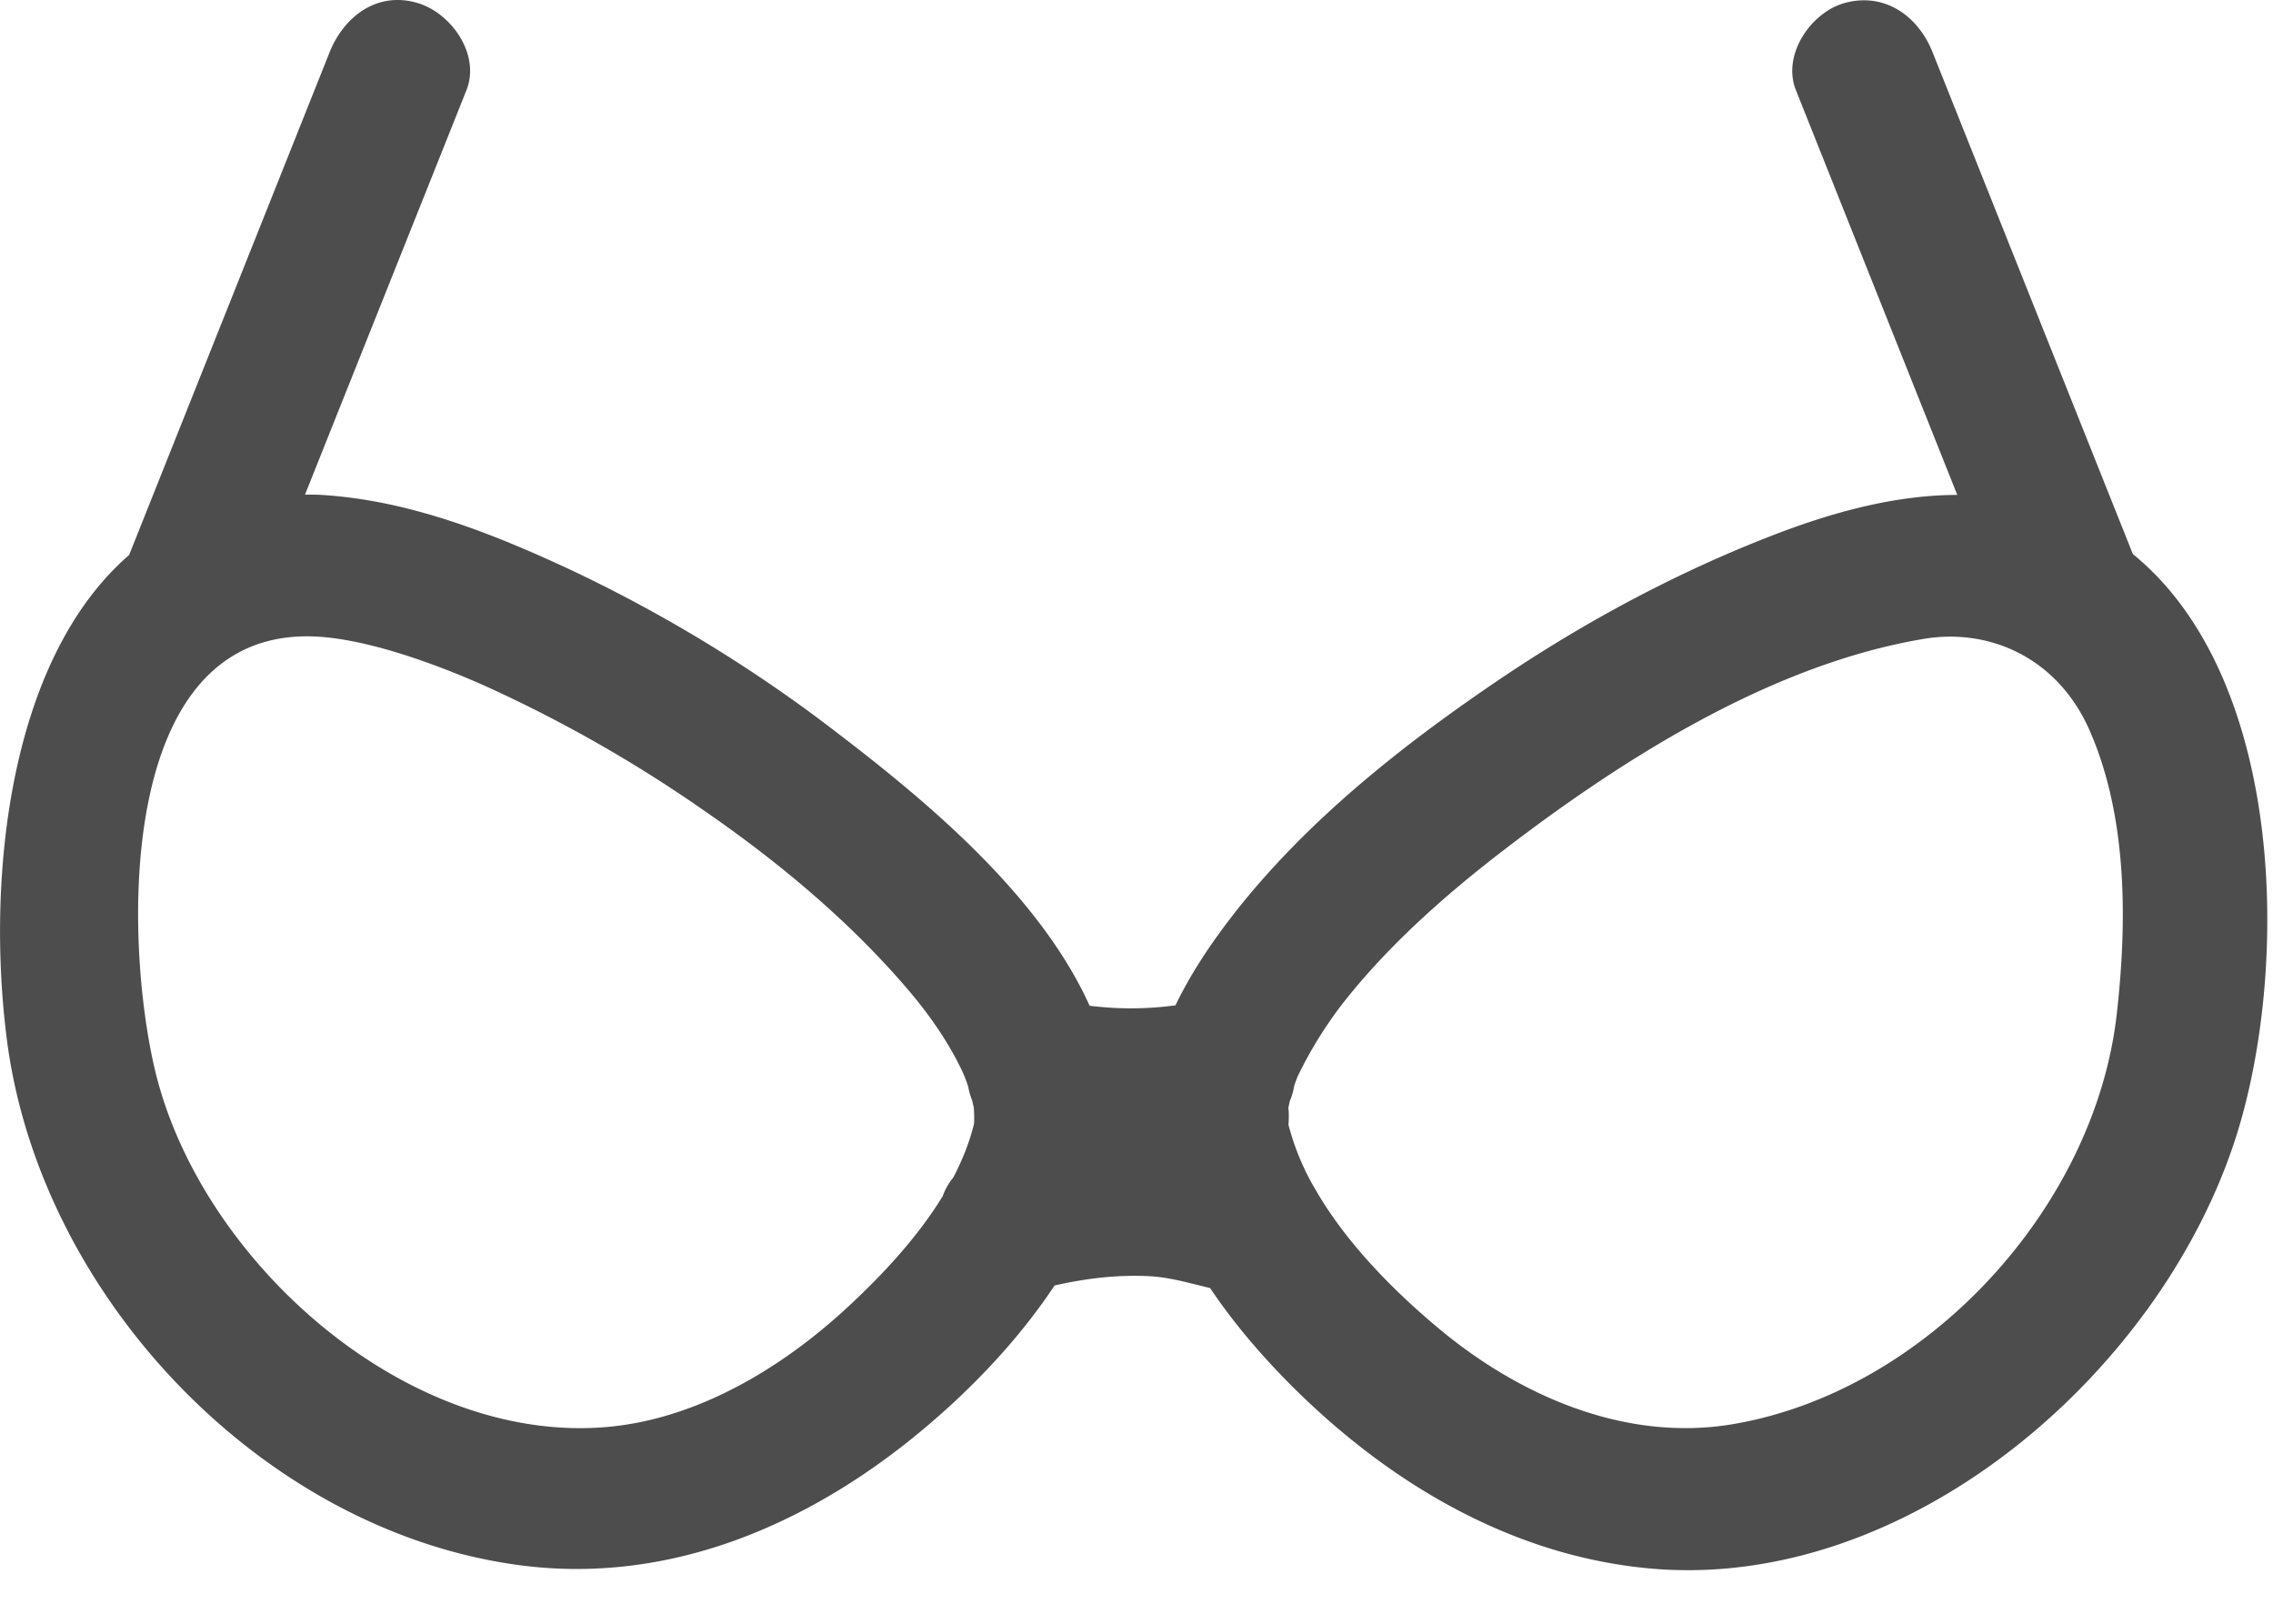
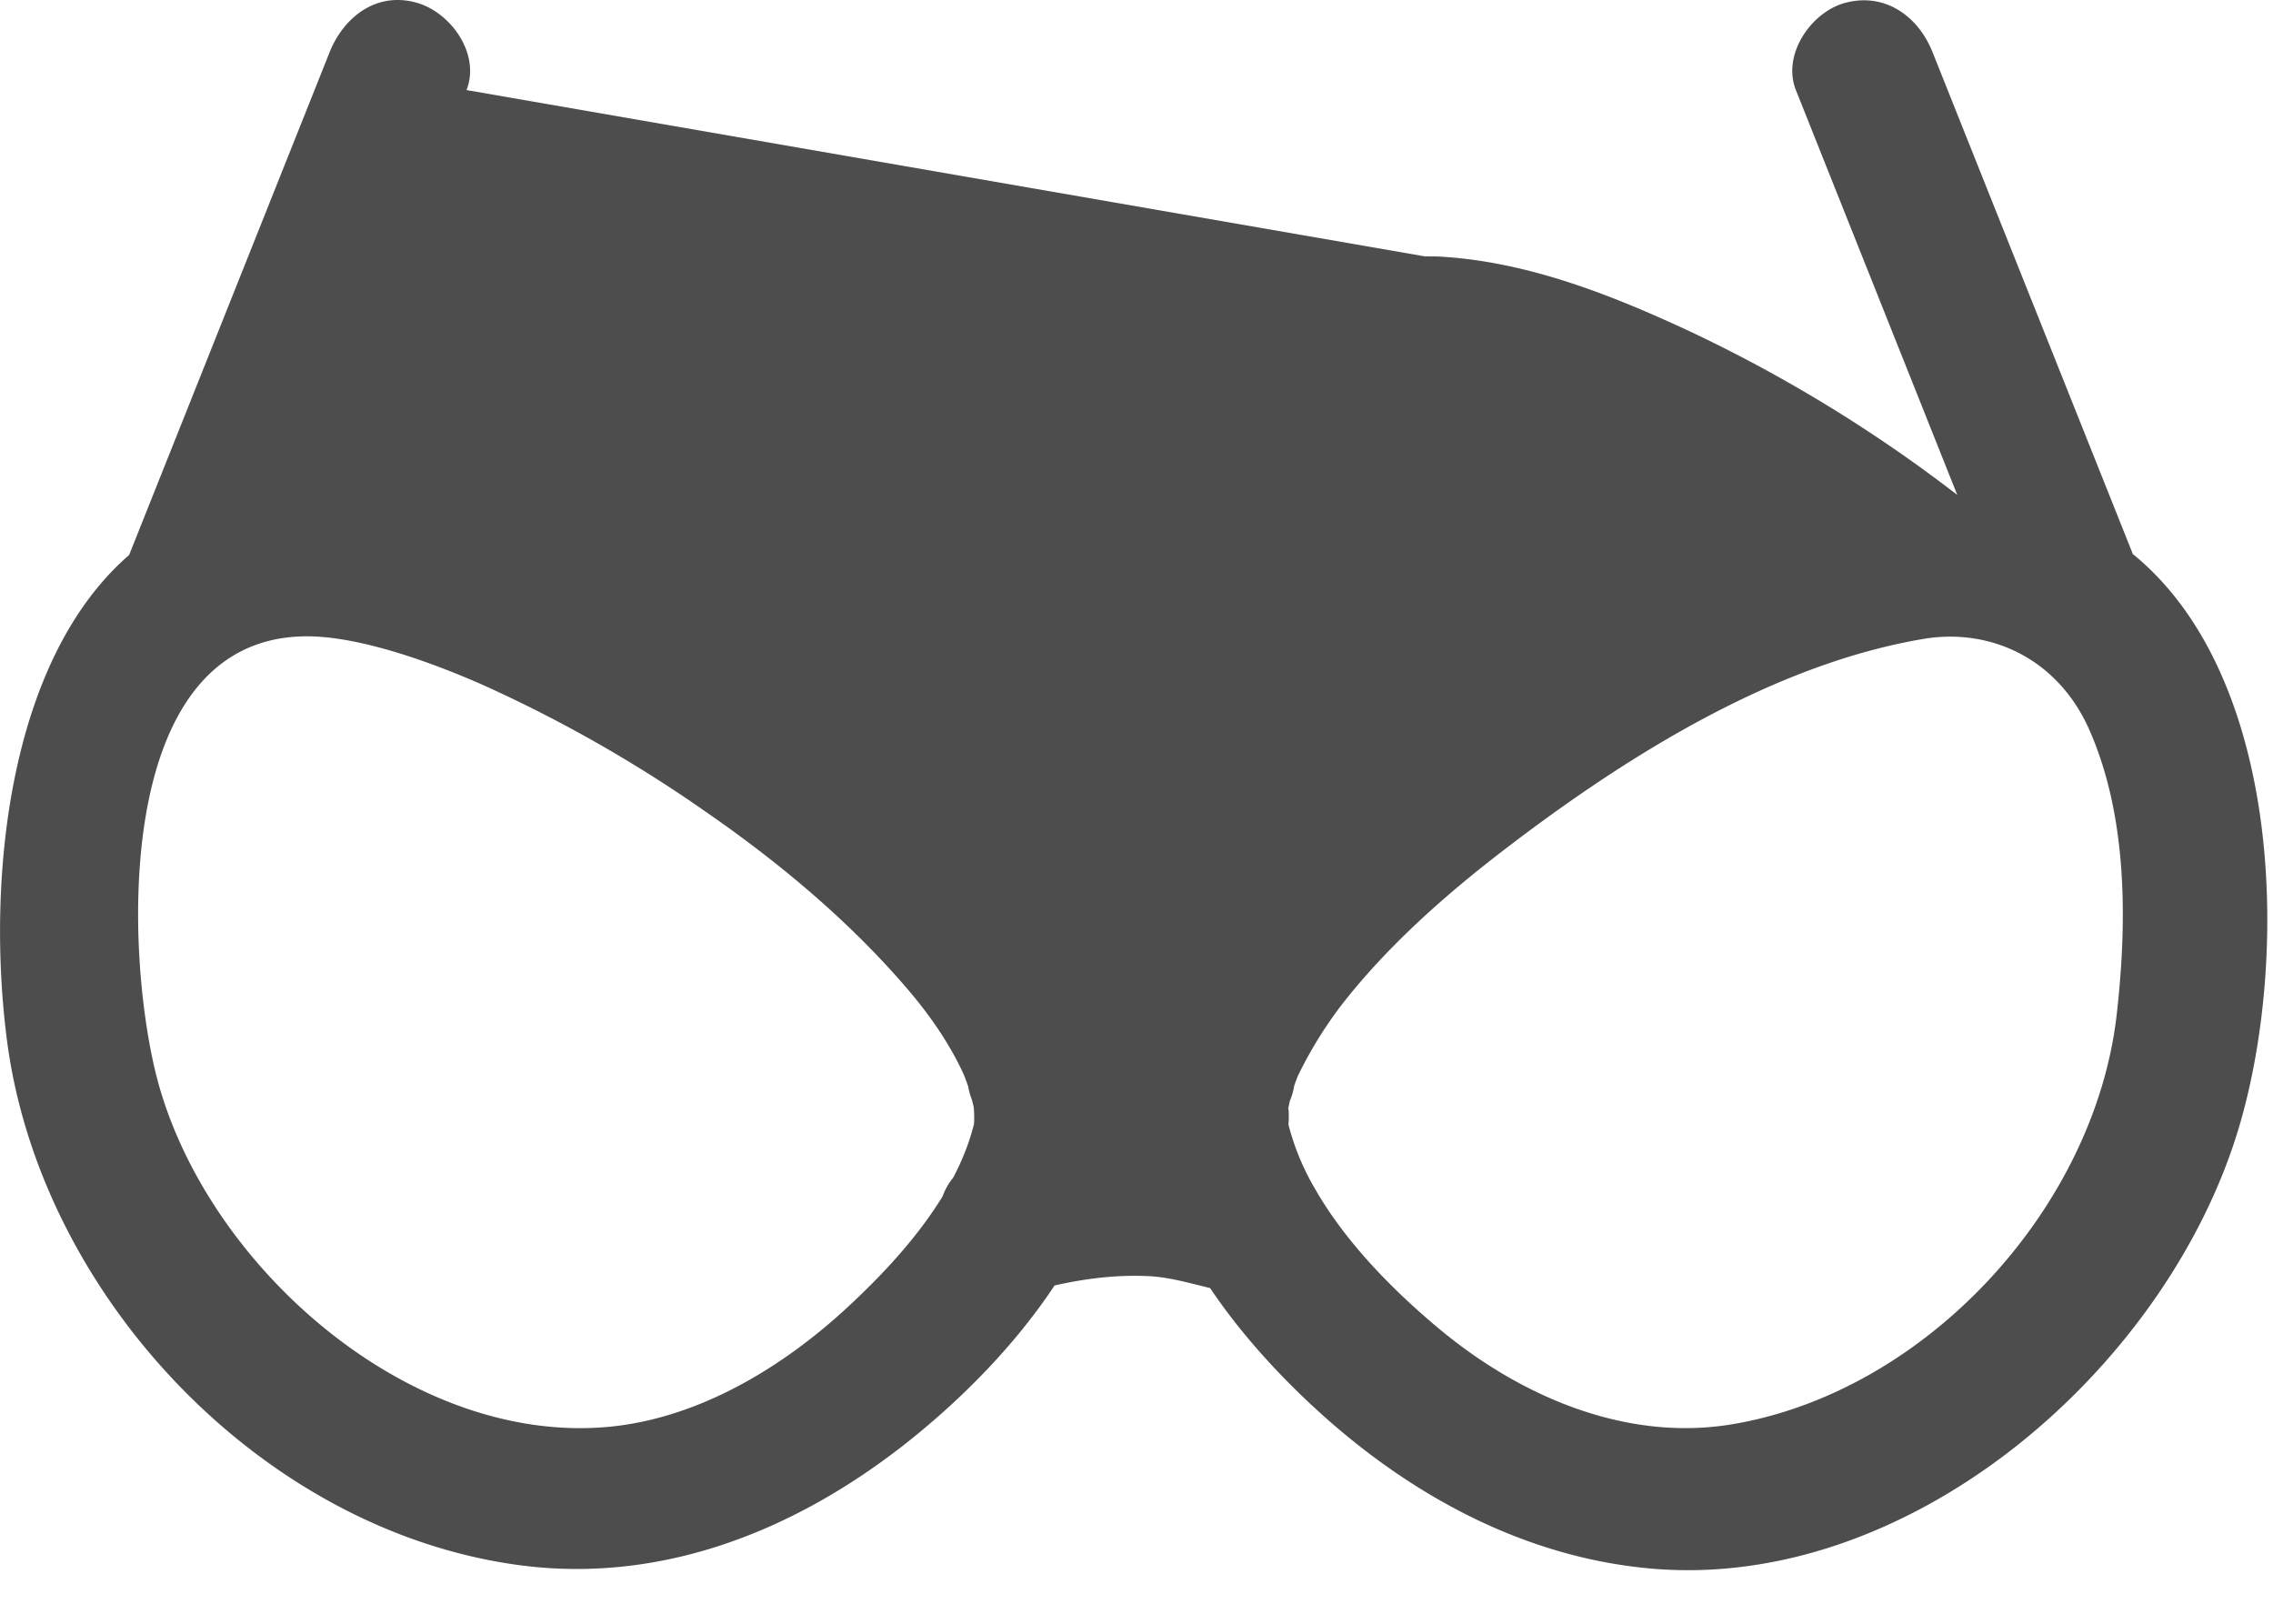
<svg xmlns="http://www.w3.org/2000/svg" width="21" height="15">
-   <path fill="#4d4d4d" d="M7.836 12.071c-.62.576-1.426 1.06-2.288 1.116-1.841.121-3.695-1.559-4.113-3.289-.288-1.193-.375-4.07 1.45-4.019.463.014 1.085.23 1.591.455a12.7 12.7 0 0 1 2.03 1.155c.687.474 1.338 1.016 1.882 1.652.196.23.374.483.503.757.016.034.035.082.054.139.007.043.019.084.035.124l.008.033.008.032.003.04c.002.039.002.077 0 .116-.042.17-.108.336-.192.496a.579.579 0 0 0-.098.173c-.234.382-.558.728-.873 1.02m11.719-2.69c-.207 1.781-1.757 3.472-3.544 3.775-.989.168-1.969-.258-2.719-.884-.413-.345-.85-.784-1.134-1.275a2.302 2.302 0 0 1-.256-.615c.006.034.008-.19-.002-.125.004-.029.01-.058.017-.087a.594.594 0 0 0 .04-.14c.011-.031.022-.062.034-.091a3.84 3.84 0 0 1 .404-.656c.426-.547.966-1.023 1.515-1.443 1.104-.845 2.467-1.704 3.863-1.938.606-.102 1.24.173 1.535.851.35.802.345 1.775.247 2.628m.15-4.263L17.855.483c-.131-.33-.436-.555-.806-.457-.313.082-.588.477-.457.806l1.491 3.74c-.602.001-1.206.176-1.761.395-.898.353-1.748.816-2.543 1.36-.854.583-1.688 1.249-2.336 2.06-.223.281-.43.582-.583.9-.264.036-.529.037-.793.004-.465-1.03-1.523-1.902-2.328-2.518a13.42 13.42 0 0 0-2.465-1.508c-.729-.34-1.511-.65-2.324-.694-.045-.002-.088-.001-.132-.002L4.31.832C4.441.5 4.165.115 3.852.026c-.372-.107-.676.13-.807.457L1.193 5.127C.063 6.107-.125 8.163.065 9.615c.306 2.338 2.326 4.5 4.691 4.838 1.341.193 2.598-.312 3.637-1.138.49-.39.982-.884 1.35-1.44.285-.064.57-.1.87-.086.19.009.379.065.567.11.287.427.643.813 1.002 1.14.851.774 1.89 1.34 3.046 1.449 2.395.227 4.751-1.816 5.438-4.01.487-1.556.445-4.214-.961-5.36" />
+   <path fill="#4d4d4d" d="M7.836 12.071c-.62.576-1.426 1.06-2.288 1.116-1.841.121-3.695-1.559-4.113-3.289-.288-1.193-.375-4.07 1.45-4.019.463.014 1.085.23 1.591.455a12.7 12.7 0 0 1 2.03 1.155c.687.474 1.338 1.016 1.882 1.652.196.23.374.483.503.757.016.034.035.082.054.139.007.043.019.084.035.124l.008.033.008.032.003.04c.002.039.002.077 0 .116-.042.17-.108.336-.192.496a.579.579 0 0 0-.098.173c-.234.382-.558.728-.873 1.02m11.719-2.69c-.207 1.781-1.757 3.472-3.544 3.775-.989.168-1.969-.258-2.719-.884-.413-.345-.85-.784-1.134-1.275a2.302 2.302 0 0 1-.256-.615c.006.034.008-.19-.002-.125.004-.029.01-.058.017-.087a.594.594 0 0 0 .04-.14c.011-.031.022-.062.034-.091a3.84 3.84 0 0 1 .404-.656c.426-.547.966-1.023 1.515-1.443 1.104-.845 2.467-1.704 3.863-1.938.606-.102 1.24.173 1.535.851.35.802.345 1.775.247 2.628m.15-4.263L17.855.483c-.131-.33-.436-.555-.806-.457-.313.082-.588.477-.457.806l1.491 3.74a13.42 13.42 0 0 0-2.465-1.508c-.729-.34-1.511-.65-2.324-.694-.045-.002-.088-.001-.132-.002L4.31.832C4.441.5 4.165.115 3.852.026c-.372-.107-.676.13-.807.457L1.193 5.127C.063 6.107-.125 8.163.065 9.615c.306 2.338 2.326 4.5 4.691 4.838 1.341.193 2.598-.312 3.637-1.138.49-.39.982-.884 1.35-1.44.285-.064.57-.1.87-.086.19.009.379.065.567.11.287.427.643.813 1.002 1.14.851.774 1.89 1.34 3.046 1.449 2.395.227 4.751-1.816 5.438-4.01.487-1.556.445-4.214-.961-5.36" />
</svg>